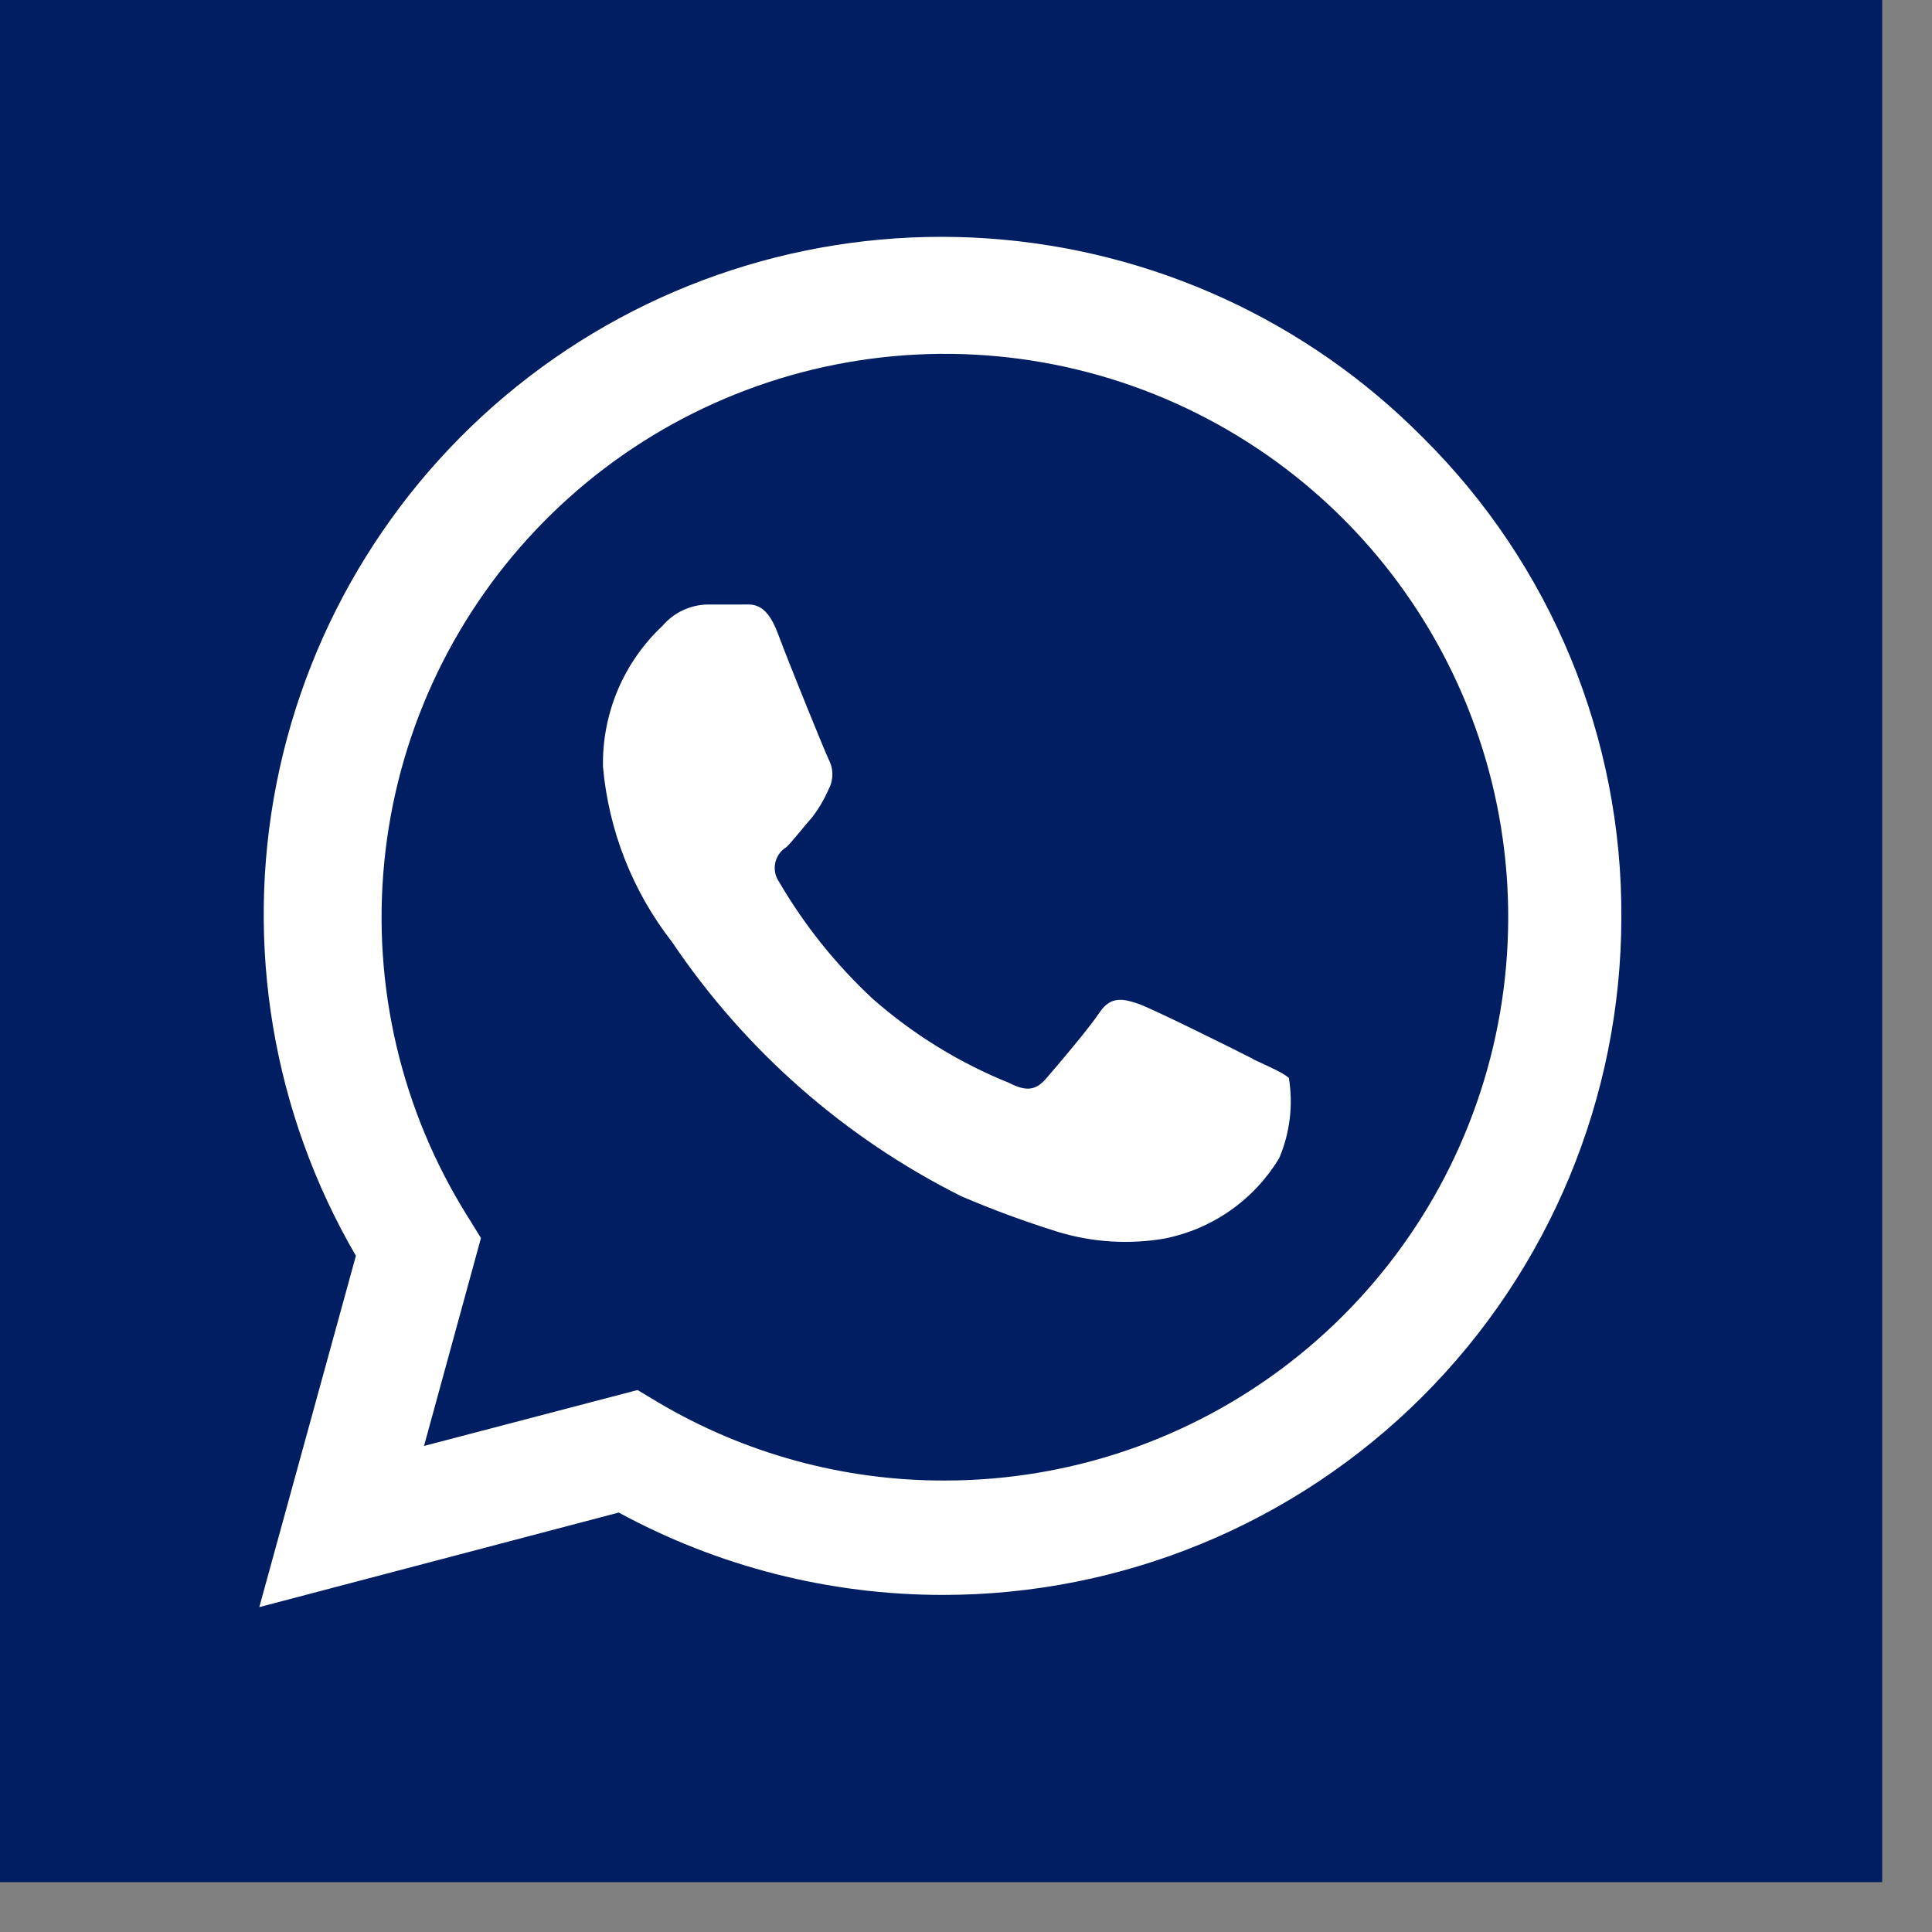
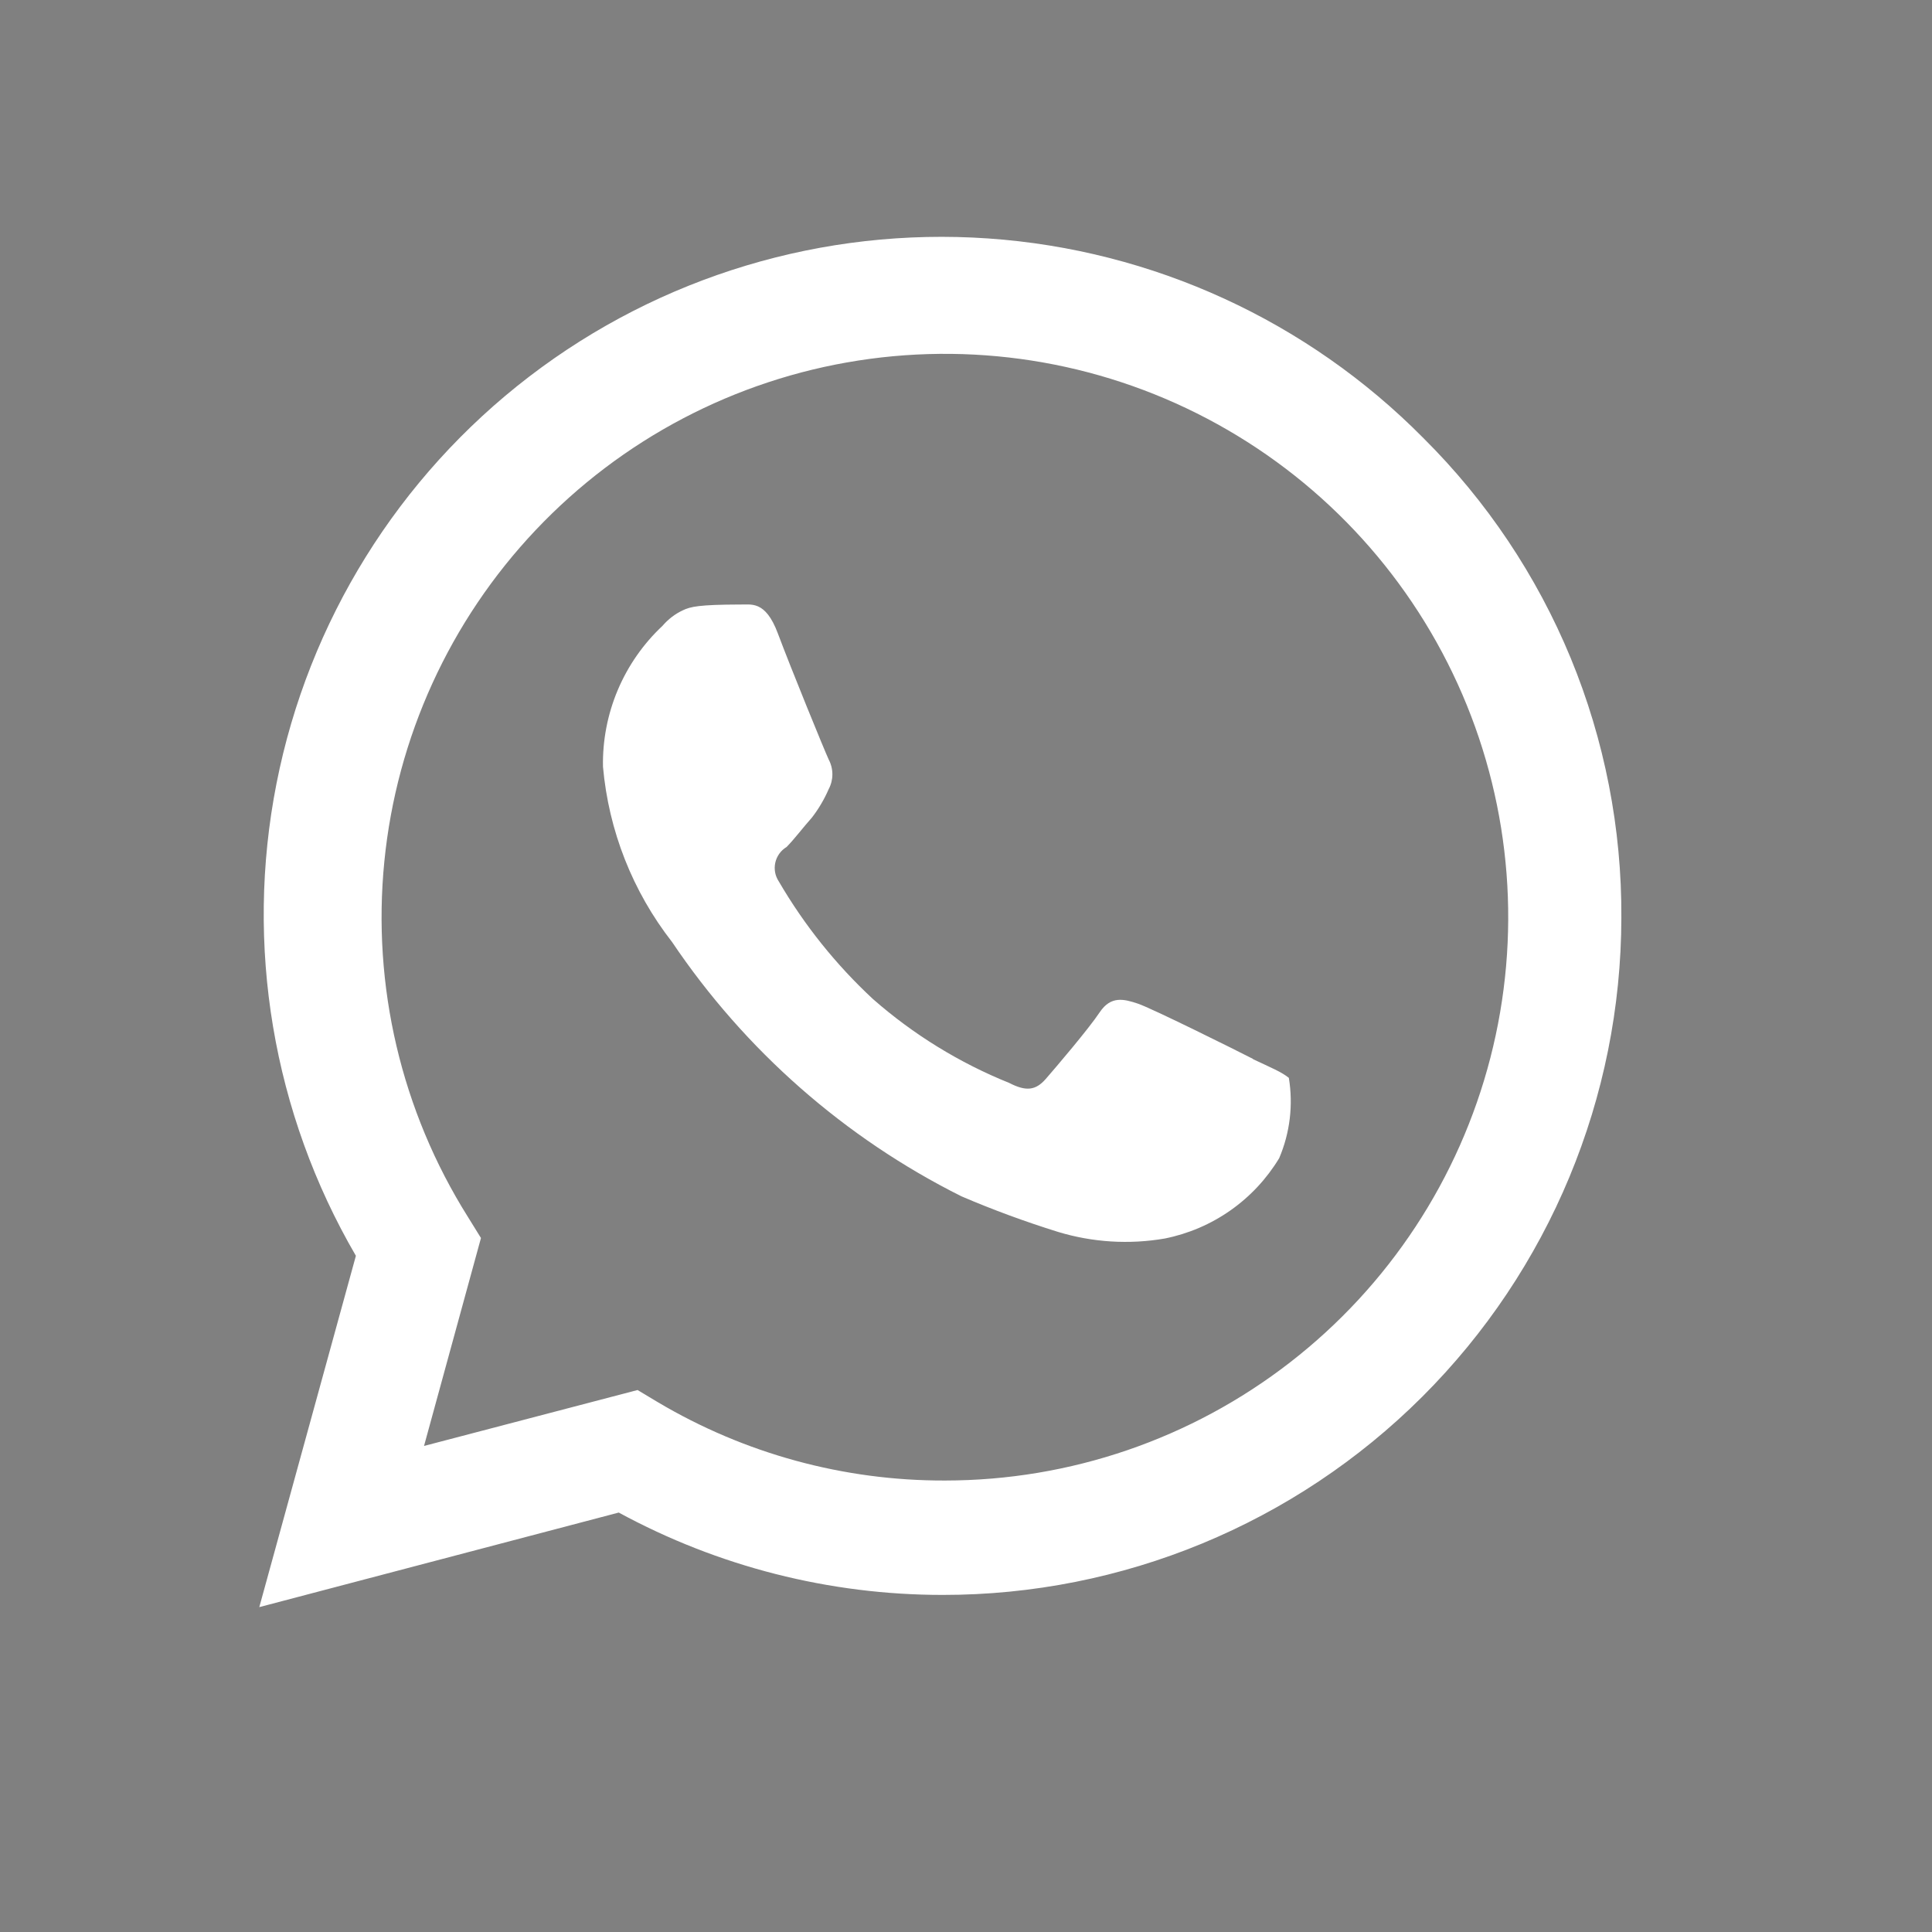
<svg xmlns="http://www.w3.org/2000/svg" width="38" height="38" viewBox="0 0 38 38" fill="none">
  <rect x="0" y="0" width="38" height="38" fill="#808080" stroke="none" />
  <g clip-path="url(#clip0_24_5361)">
-     <path d="M37.02 0H0V37.02H37.02V0Z" fill="#001E61" />
-     <path fill-rule="evenodd" clip-rule="evenodd" d="M28 8.62C25.719 6.311 22.674 4.914 19.436 4.69C16.198 4.466 12.99 5.431 10.413 7.404C7.836 9.378 6.067 12.223 5.439 15.408C4.811 18.592 5.366 21.896 7 24.7L5.1 31.61L12.17 29.75C14.125 30.813 16.315 31.37 18.54 31.37V31.37C22.076 31.373 25.469 29.971 27.972 27.474C30.476 24.976 31.885 21.586 31.89 18.05C31.9 16.299 31.561 14.563 30.894 12.944C30.226 11.325 29.242 9.855 28 8.62V8.62ZM18.58 29.12C16.596 29.125 14.647 28.593 12.94 27.58L12.54 27.34L8.34 28.44L9.46 24.35L9.2 23.93C7.894 21.849 7.317 19.394 7.559 16.95C7.8 14.505 8.848 12.21 10.536 10.426C12.224 8.641 14.457 7.468 16.884 7.091C19.311 6.714 21.795 7.154 23.945 8.343C26.095 9.531 27.789 11.4 28.761 13.656C29.733 15.912 29.927 18.427 29.314 20.805C28.701 23.184 27.315 25.291 25.374 26.796C23.433 28.302 21.047 29.119 18.59 29.12H18.58ZM24.65 20.83C24.32 20.66 22.65 19.83 22.38 19.74C22.11 19.65 21.85 19.58 21.63 19.91C21.41 20.24 20.77 20.99 20.57 21.22C20.37 21.45 20.18 21.47 19.85 21.3C18.87 20.905 17.964 20.347 17.17 19.65C16.443 18.975 15.82 18.197 15.32 17.34C15.284 17.286 15.258 17.225 15.246 17.161C15.234 17.097 15.235 17.031 15.249 16.968C15.263 16.904 15.29 16.844 15.328 16.791C15.366 16.738 15.414 16.694 15.47 16.66C15.62 16.51 15.8 16.27 15.97 16.08C16.103 15.908 16.213 15.72 16.3 15.52C16.347 15.431 16.372 15.331 16.372 15.23C16.372 15.129 16.347 15.029 16.3 14.94C16.22 14.77 15.55 13.13 15.3 12.46C15.05 11.79 14.76 11.9 14.55 11.89H13.92C13.75 11.893 13.583 11.931 13.43 12.004C13.276 12.076 13.14 12.181 13.03 12.31C12.652 12.664 12.353 13.094 12.151 13.571C11.95 14.048 11.85 14.562 11.86 15.08C11.971 16.337 12.443 17.535 13.22 18.53C14.654 20.659 16.614 22.382 18.91 23.53C19.531 23.796 20.165 24.029 20.81 24.23C21.49 24.436 22.209 24.481 22.91 24.36C23.374 24.267 23.814 24.079 24.201 23.807C24.589 23.535 24.915 23.185 25.16 22.78C25.372 22.282 25.438 21.734 25.35 21.2C25.2 21.08 25 21 24.64 20.83H24.65Z" fill="white" />
+     <path fill-rule="evenodd" clip-rule="evenodd" d="M28 8.62C25.719 6.311 22.674 4.914 19.436 4.69C16.198 4.466 12.99 5.431 10.413 7.404C7.836 9.378 6.067 12.223 5.439 15.408C4.811 18.592 5.366 21.896 7 24.7L5.1 31.61L12.17 29.75C14.125 30.813 16.315 31.37 18.54 31.37V31.37C22.076 31.373 25.469 29.971 27.972 27.474C30.476 24.976 31.885 21.586 31.89 18.05C31.9 16.299 31.561 14.563 30.894 12.944C30.226 11.325 29.242 9.855 28 8.62V8.62ZM18.58 29.12C16.596 29.125 14.647 28.593 12.94 27.58L12.54 27.34L8.34 28.44L9.46 24.35L9.2 23.93C7.894 21.849 7.317 19.394 7.559 16.95C7.8 14.505 8.848 12.21 10.536 10.426C12.224 8.641 14.457 7.468 16.884 7.091C19.311 6.714 21.795 7.154 23.945 8.343C26.095 9.531 27.789 11.4 28.761 13.656C29.733 15.912 29.927 18.427 29.314 20.805C28.701 23.184 27.315 25.291 25.374 26.796C23.433 28.302 21.047 29.119 18.59 29.12H18.58ZM24.65 20.83C24.32 20.66 22.65 19.83 22.38 19.74C22.11 19.65 21.85 19.58 21.63 19.91C21.41 20.24 20.77 20.99 20.57 21.22C20.37 21.45 20.18 21.47 19.85 21.3C18.87 20.905 17.964 20.347 17.17 19.65C16.443 18.975 15.82 18.197 15.32 17.34C15.284 17.286 15.258 17.225 15.246 17.161C15.234 17.097 15.235 17.031 15.249 16.968C15.263 16.904 15.29 16.844 15.328 16.791C15.366 16.738 15.414 16.694 15.47 16.66C15.62 16.51 15.8 16.27 15.97 16.08C16.103 15.908 16.213 15.72 16.3 15.52C16.347 15.431 16.372 15.331 16.372 15.23C16.372 15.129 16.347 15.029 16.3 14.94C16.22 14.77 15.55 13.13 15.3 12.46C15.05 11.79 14.76 11.9 14.55 11.89C13.75 11.893 13.583 11.931 13.43 12.004C13.276 12.076 13.14 12.181 13.03 12.31C12.652 12.664 12.353 13.094 12.151 13.571C11.95 14.048 11.85 14.562 11.86 15.08C11.971 16.337 12.443 17.535 13.22 18.53C14.654 20.659 16.614 22.382 18.91 23.53C19.531 23.796 20.165 24.029 20.81 24.23C21.49 24.436 22.209 24.481 22.91 24.36C23.374 24.267 23.814 24.079 24.201 23.807C24.589 23.535 24.915 23.185 25.16 22.78C25.372 22.282 25.438 21.734 25.35 21.2C25.2 21.08 25 21 24.64 20.83H24.65Z" fill="white" />
  </g>
  <defs>
    <clipPath id="clip0_24_5361">
      <rect width="37.02" height="37.02" fill="white" />
    </clipPath>
  </defs>
</svg>